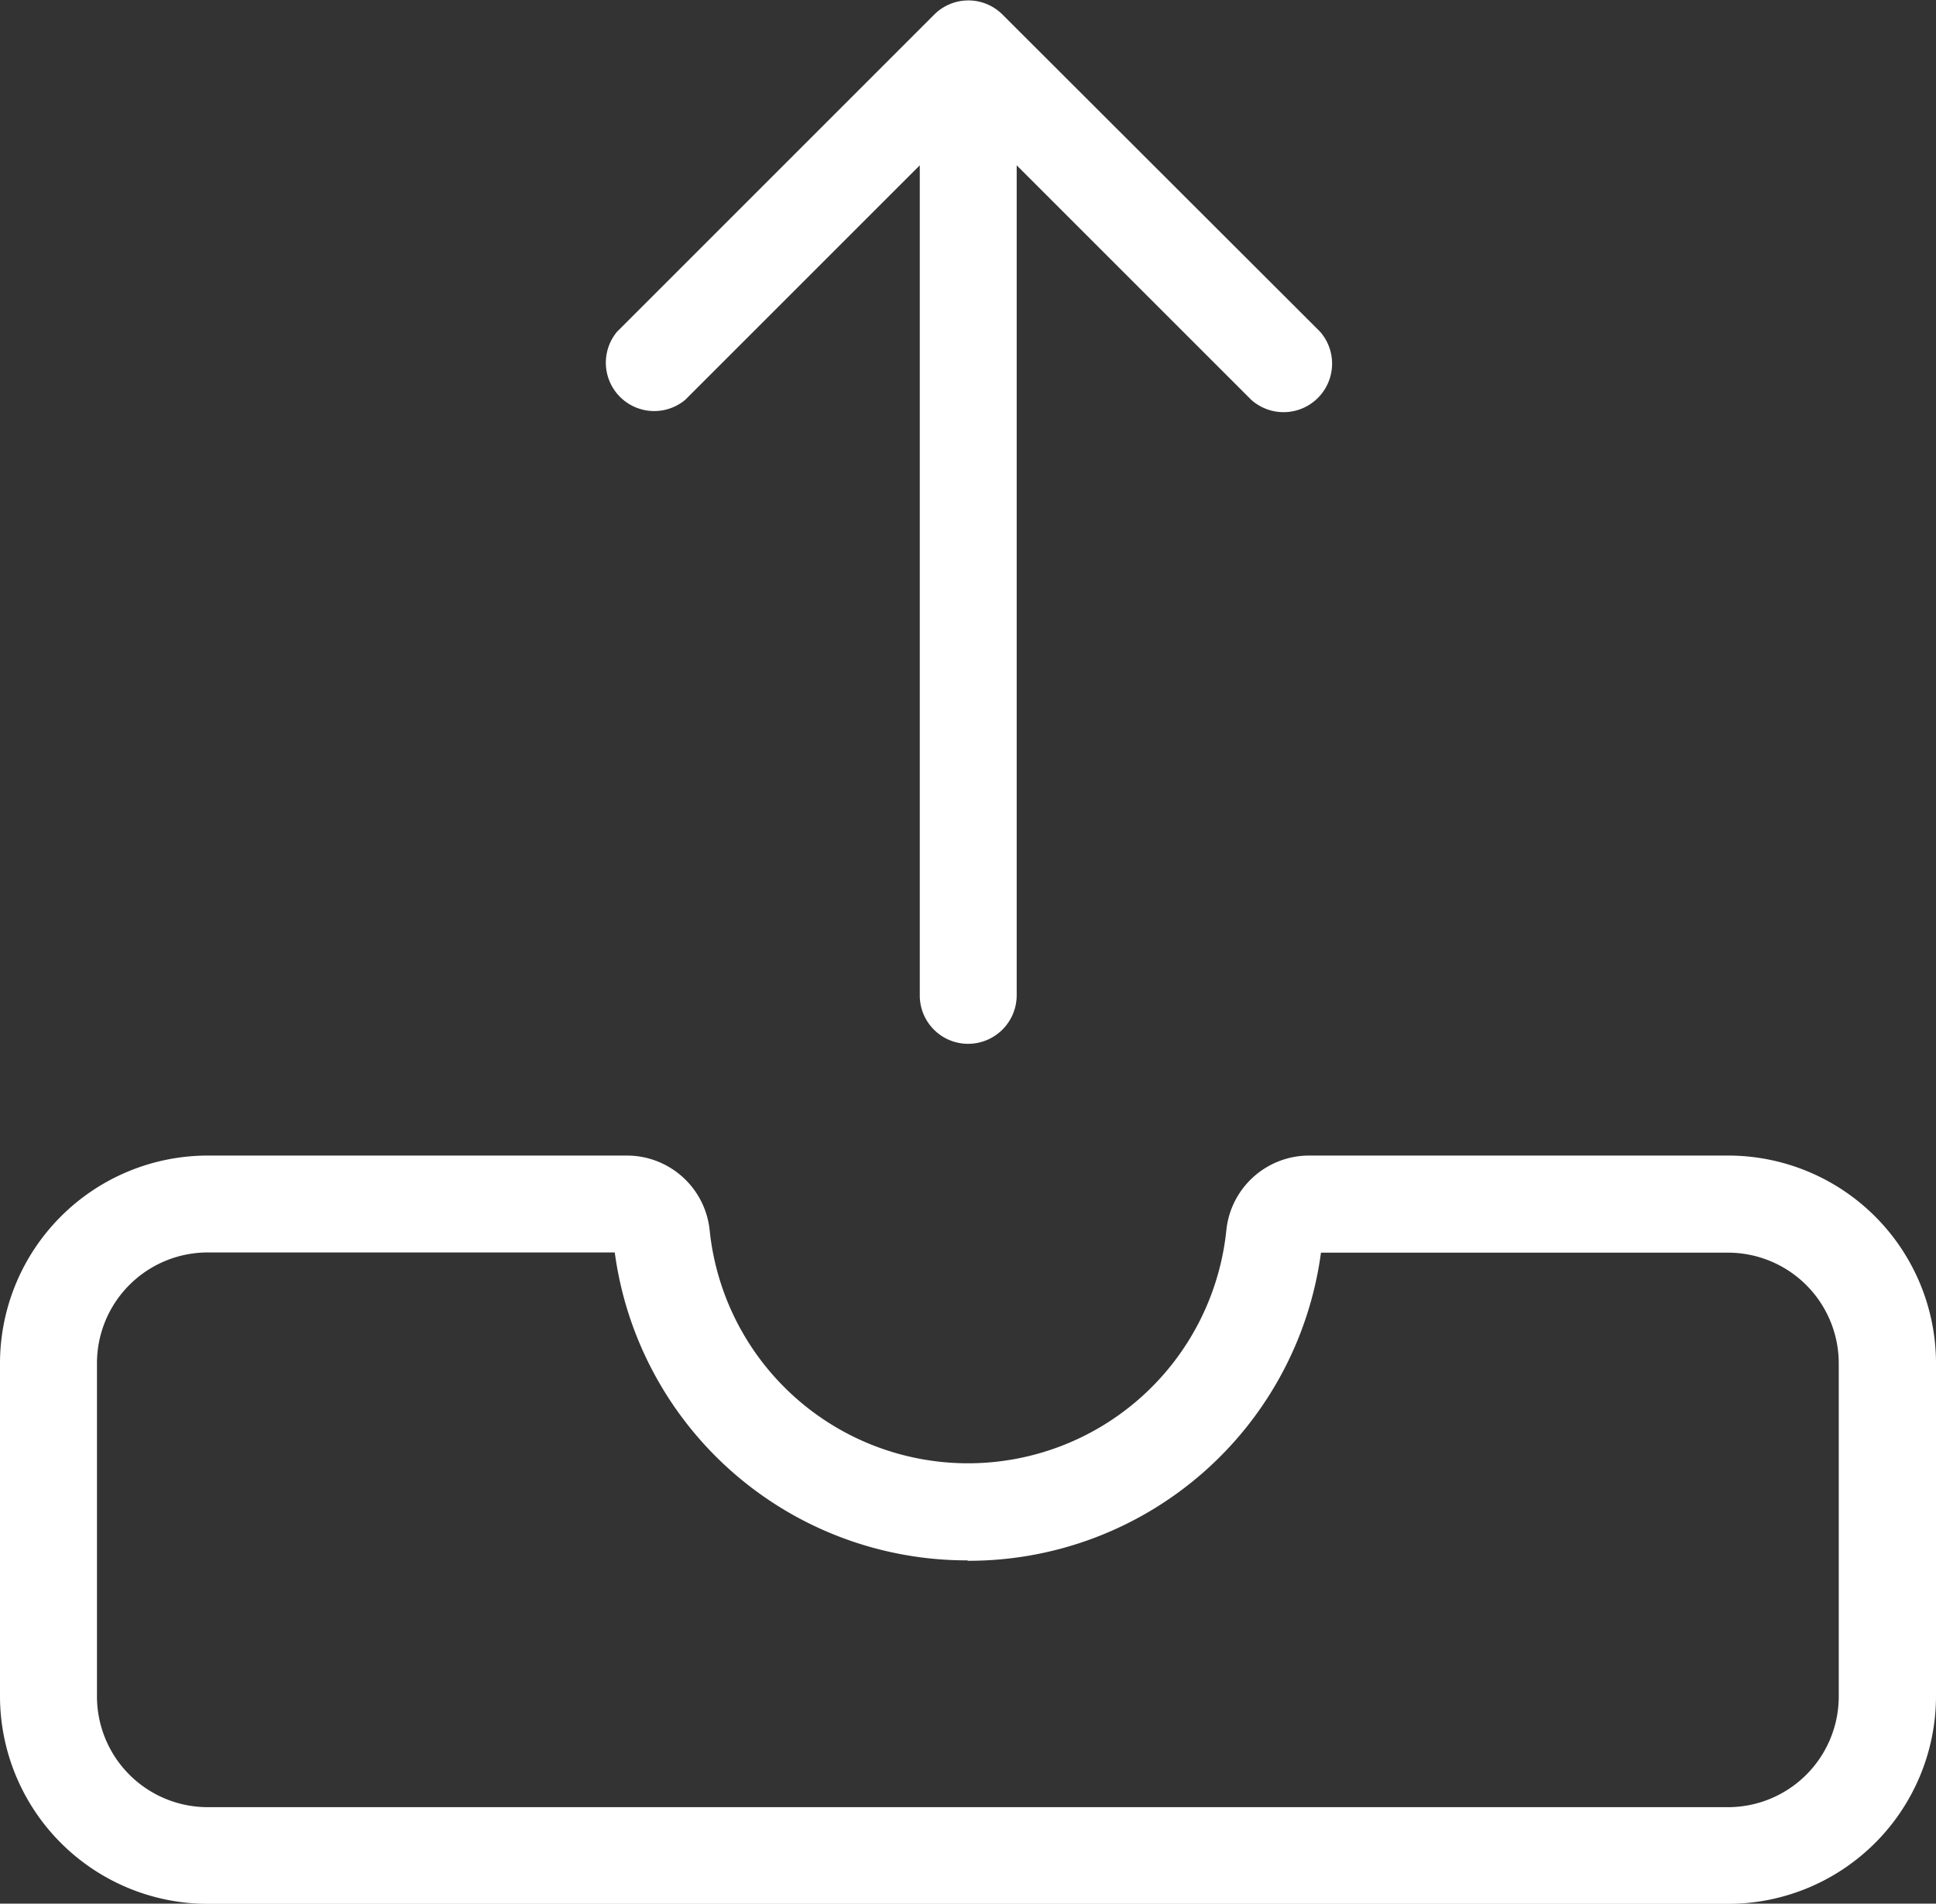
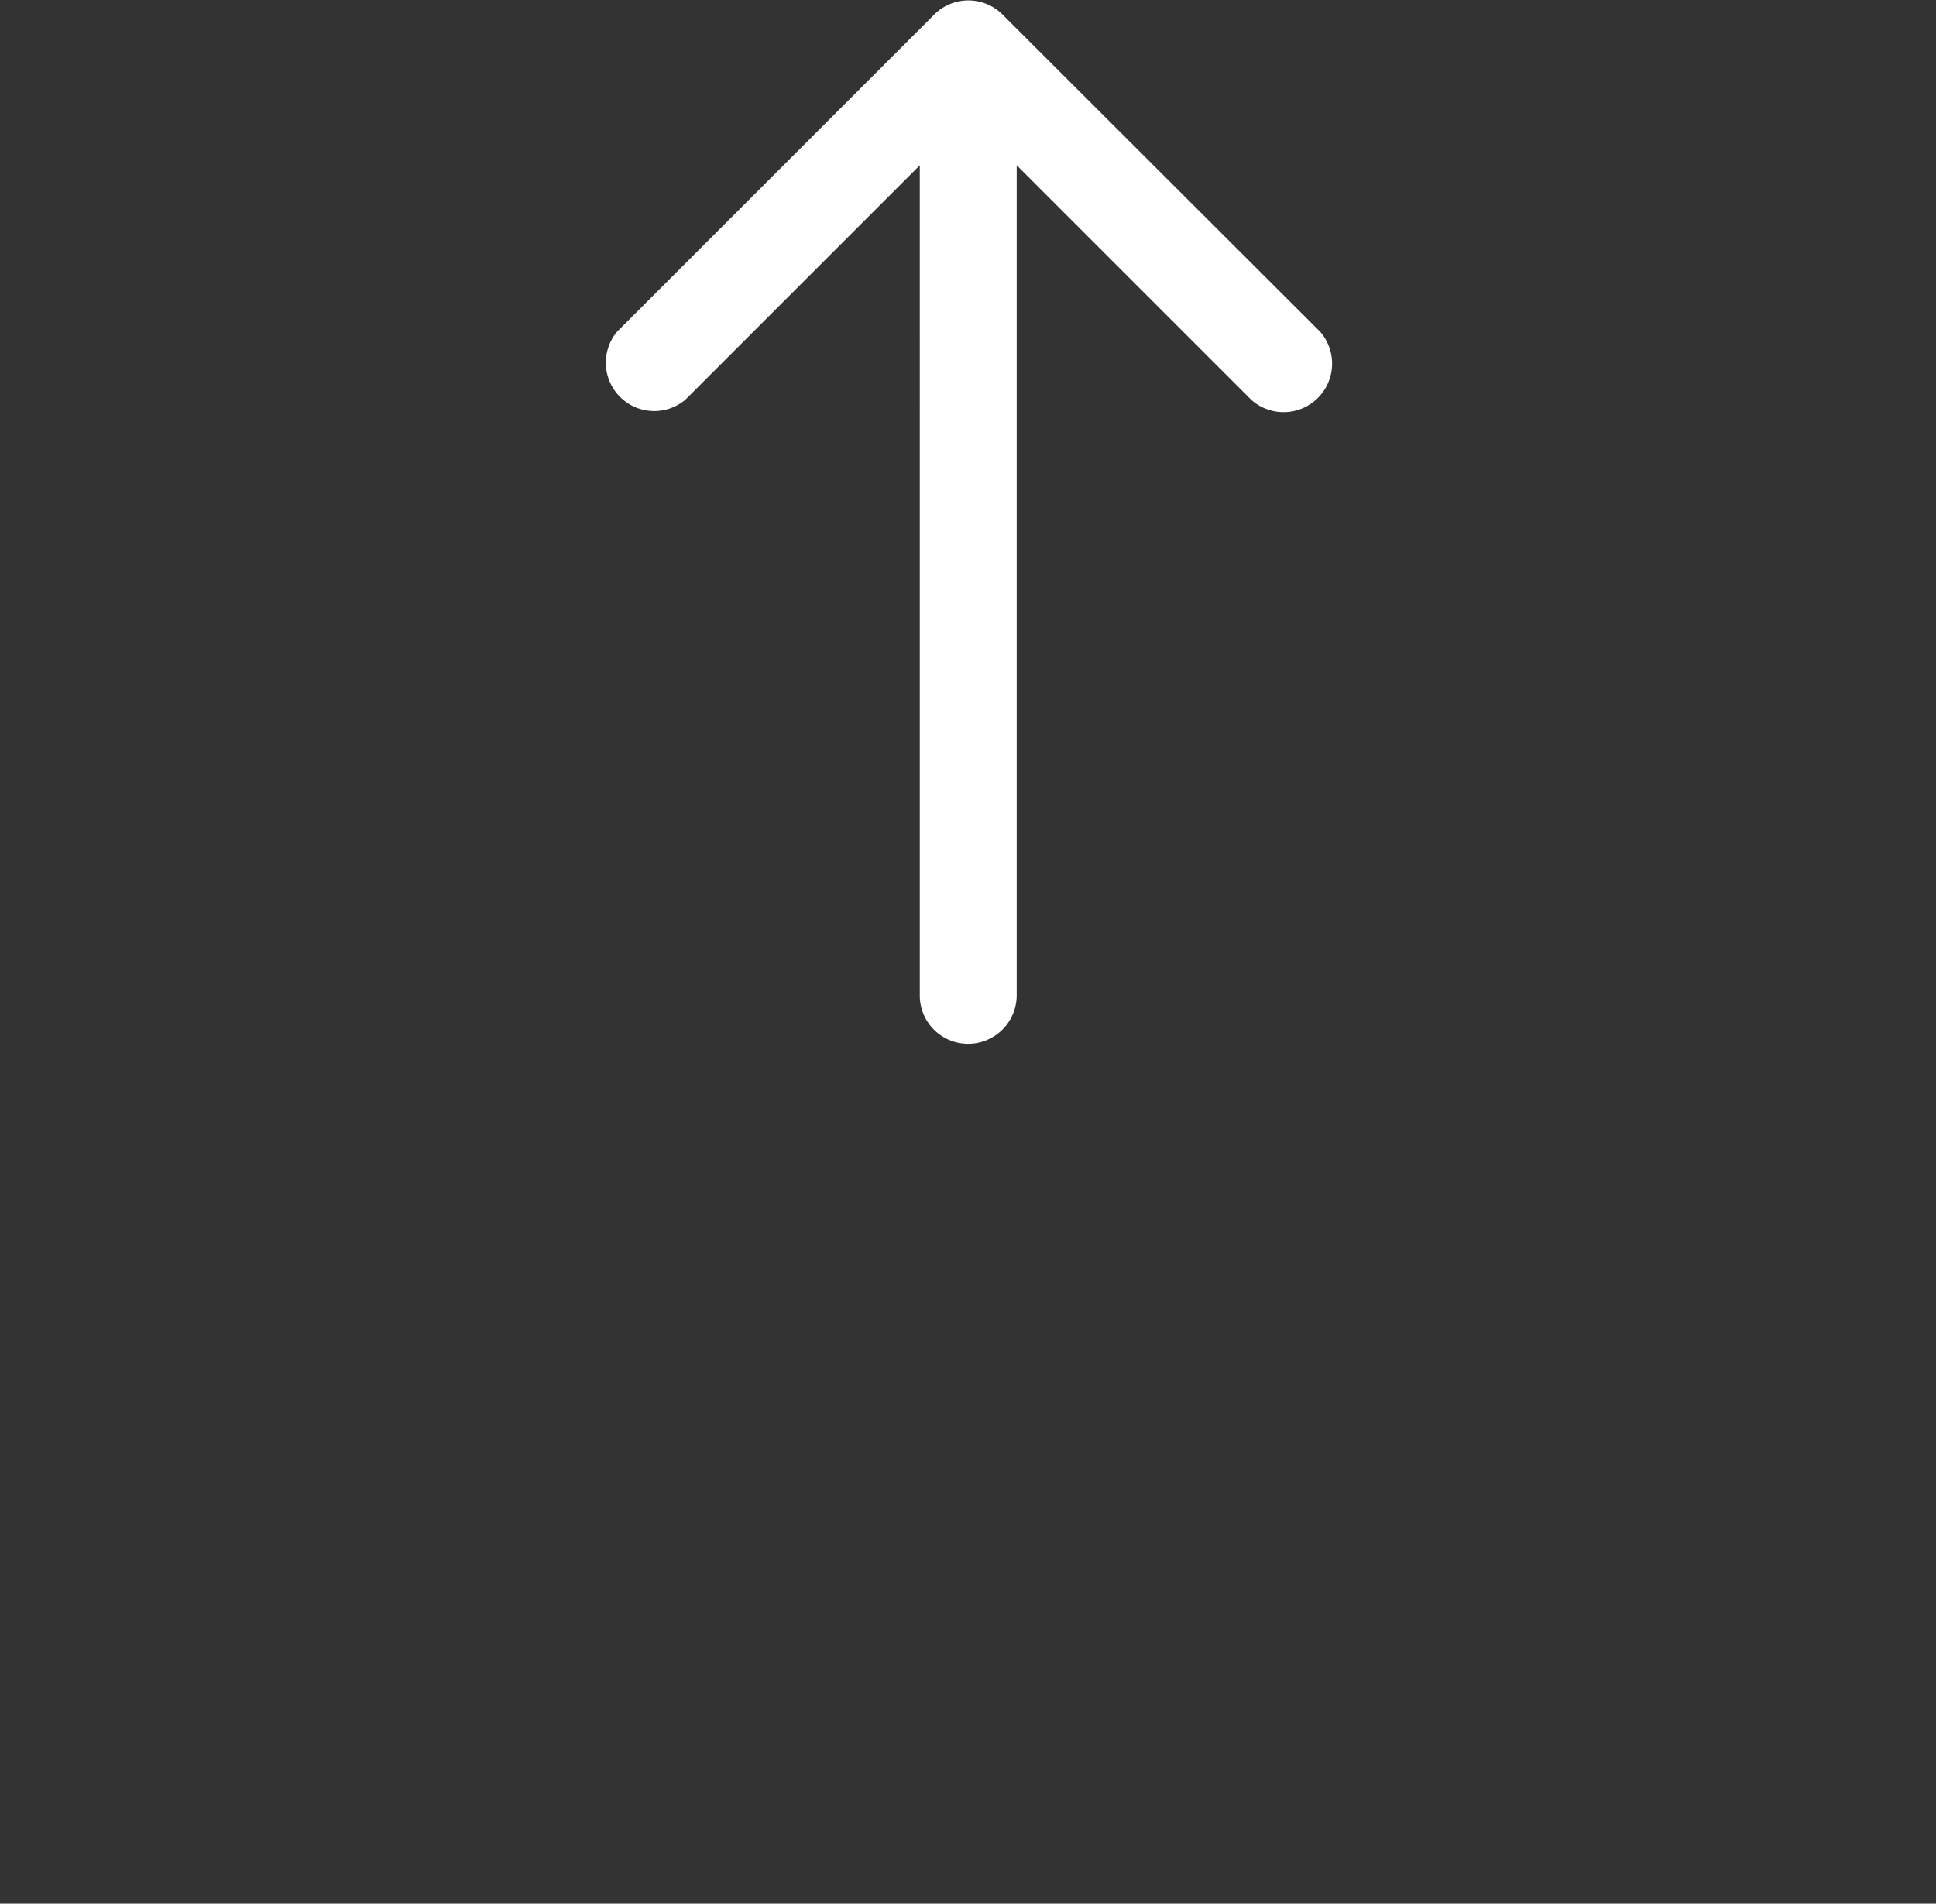
<svg xmlns="http://www.w3.org/2000/svg" width="28.409" height="27.938" viewBox="0 0 28.409 27.938">
  <rect x="0" y="0" width="28.409" height="27.938" fill="#333333" stroke="none" />
  <g id="upload-svgrepo-com" transform="translate(0 -4.05)">
    <g id="Grupo_105" data-name="Grupo 105" transform="translate(0 4.05)">
-       <path id="Trazado_462" data-name="Trazado 462" d="M0,299.2v4.888a3.051,3.051,0,0,0,3.048,3.047H25.361a3.051,3.051,0,0,0,3.048-3.047V299.2a3.051,3.051,0,0,0-3.048-3.047H19.208a1.221,1.221,0,0,0-1.213,1.1,3.811,3.811,0,0,1-7.581,0,1.221,1.221,0,0,0-1.213-1.1H3.048A3.051,3.051,0,0,0,0,299.2Zm14.2,2.9a5.214,5.214,0,0,0,5.184-4.522h5.973a1.626,1.626,0,0,1,1.625,1.625v4.888a1.626,1.626,0,0,1-1.625,1.625H3.048a1.626,1.626,0,0,1-1.625-1.625V299.2a1.626,1.626,0,0,1,1.625-1.625H9.021A5.214,5.214,0,0,0,14.2,302.094Z" transform="translate(0 -279.194)" fill="#fff" />
      <path id="Trazado_463" data-name="Trazado 463" d="M157.664,19.369a.713.713,0,0,0,.714-.714V6.476l3.442,3.442a.712.712,0,0,0,1.01-1l-4.661-4.655a.708.708,0,0,0-1,0l-4.655,4.655a.71.71,0,0,0,1,1l3.442-3.442V18.655A.709.709,0,0,0,157.664,19.369Z" transform="translate(-143.459 -4.05)" fill="#fff" />
    </g>
  </g>
</svg>